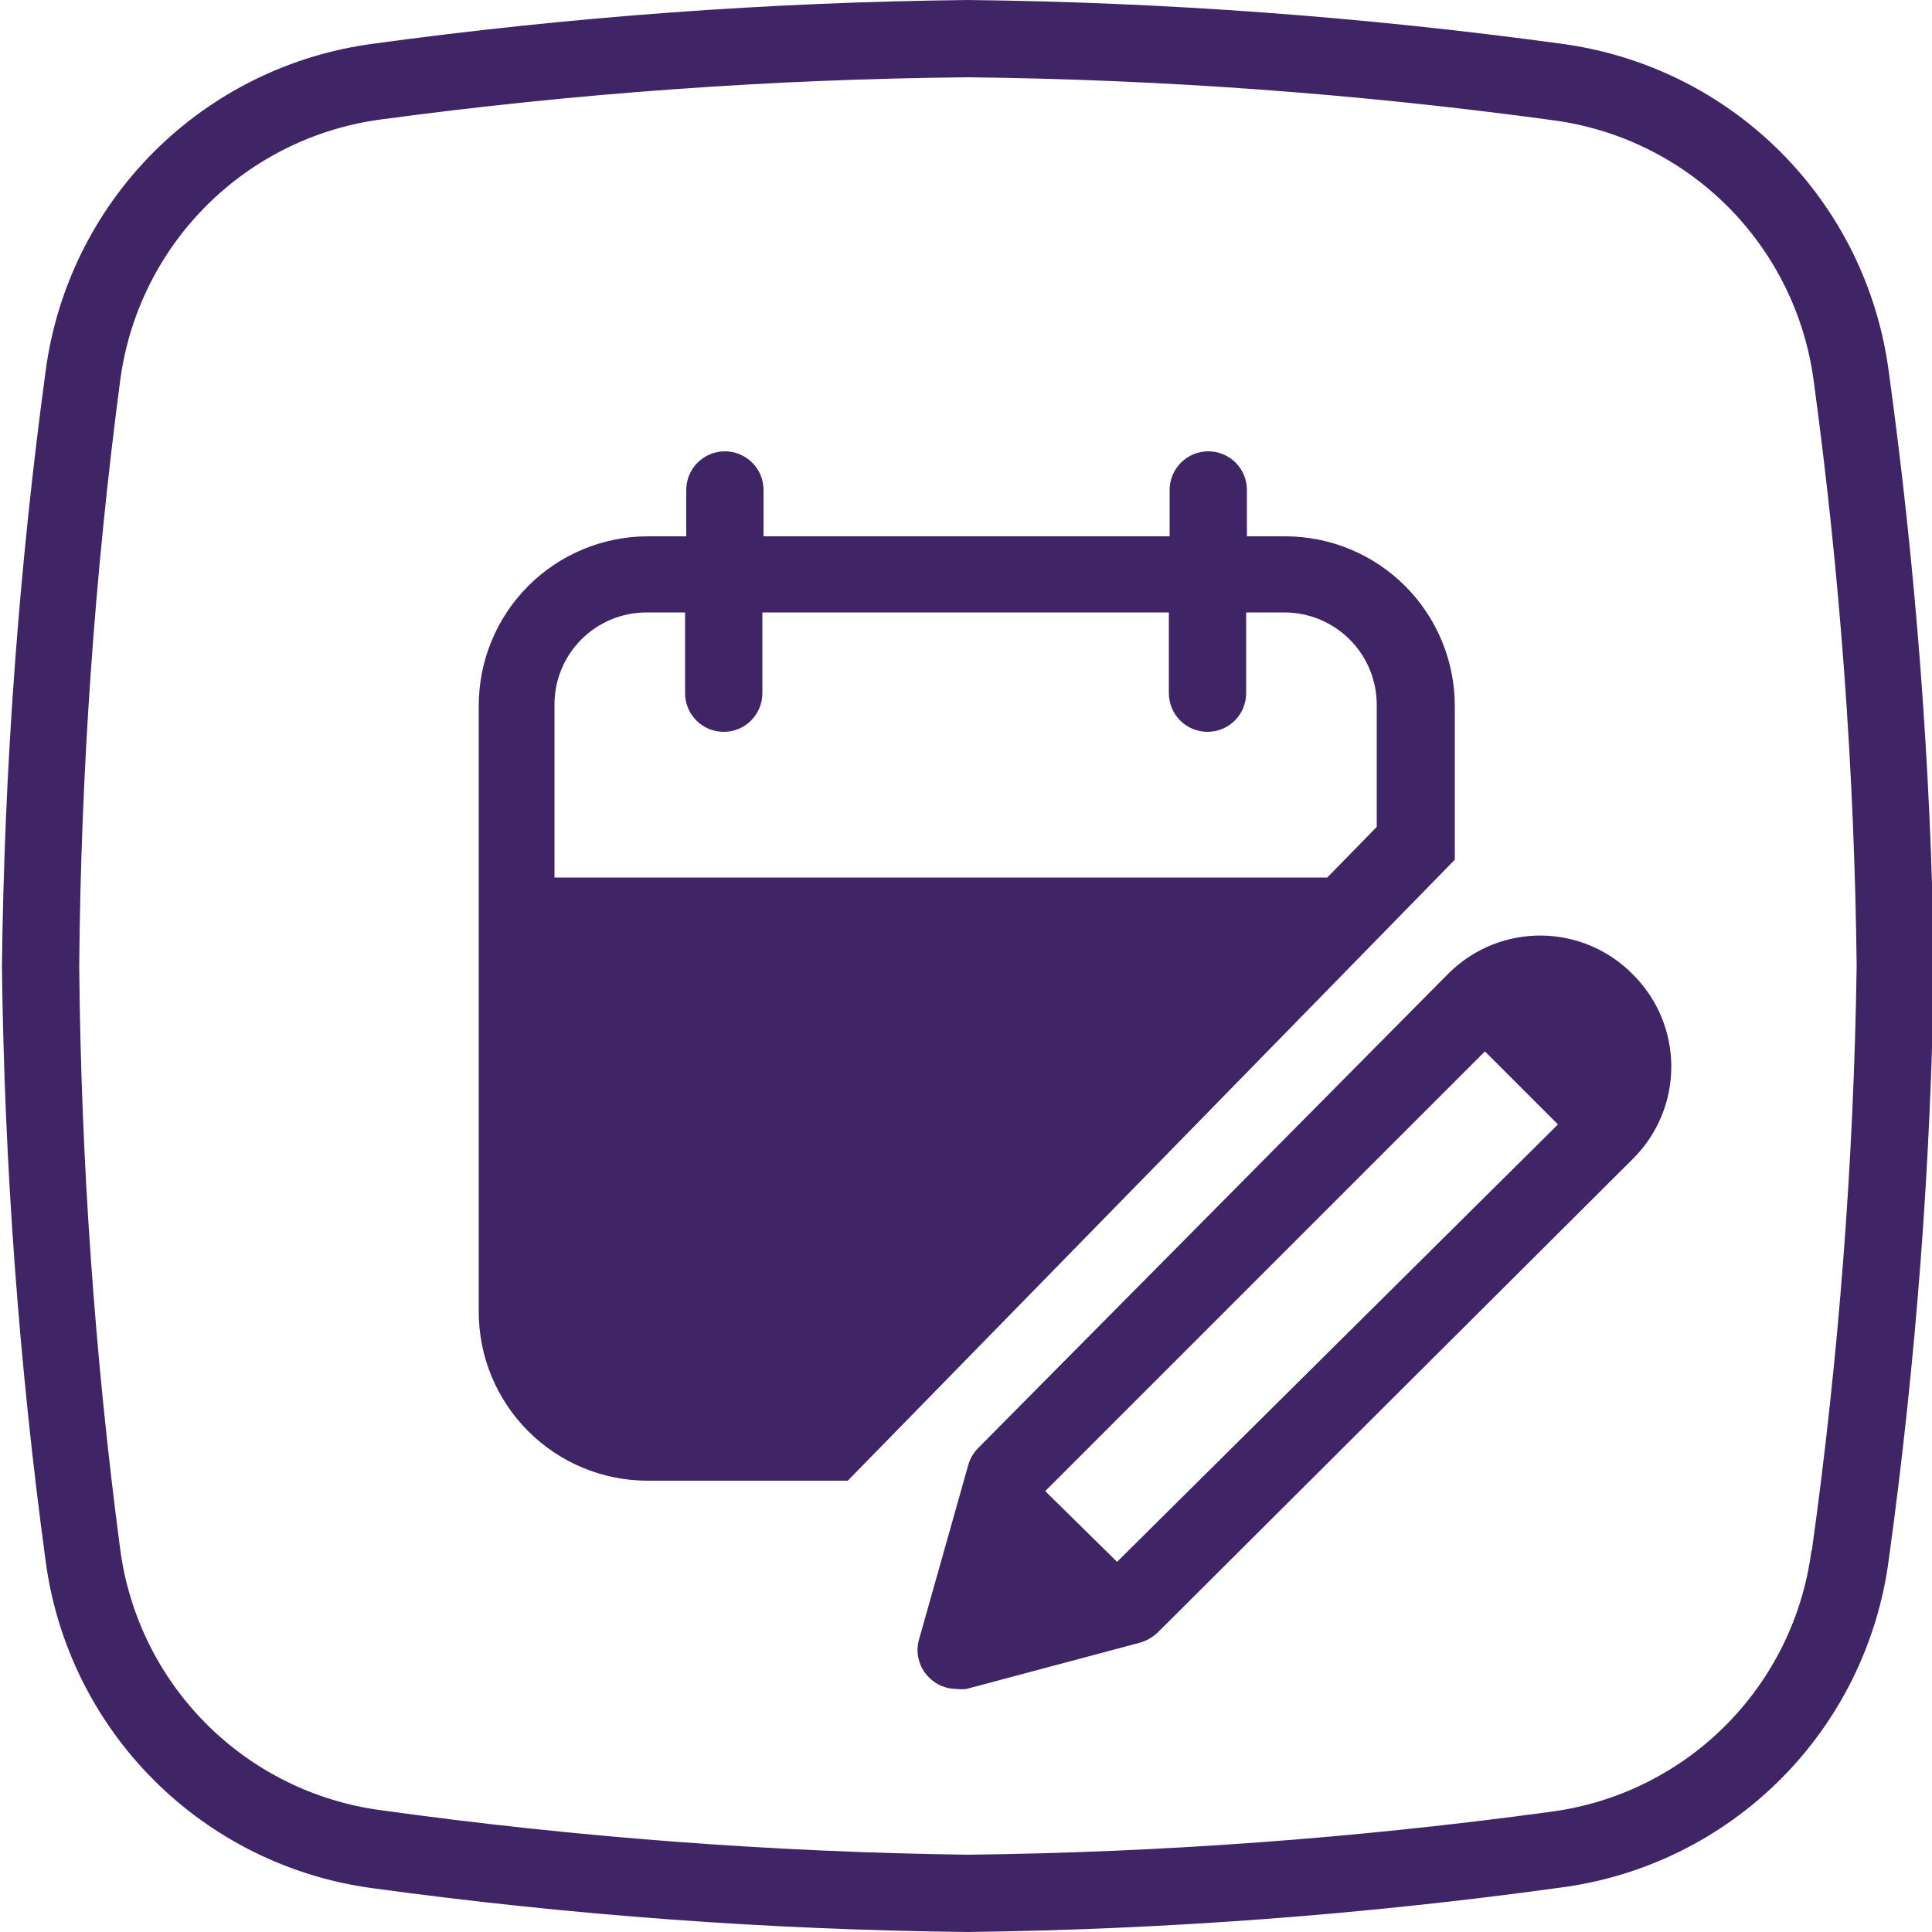
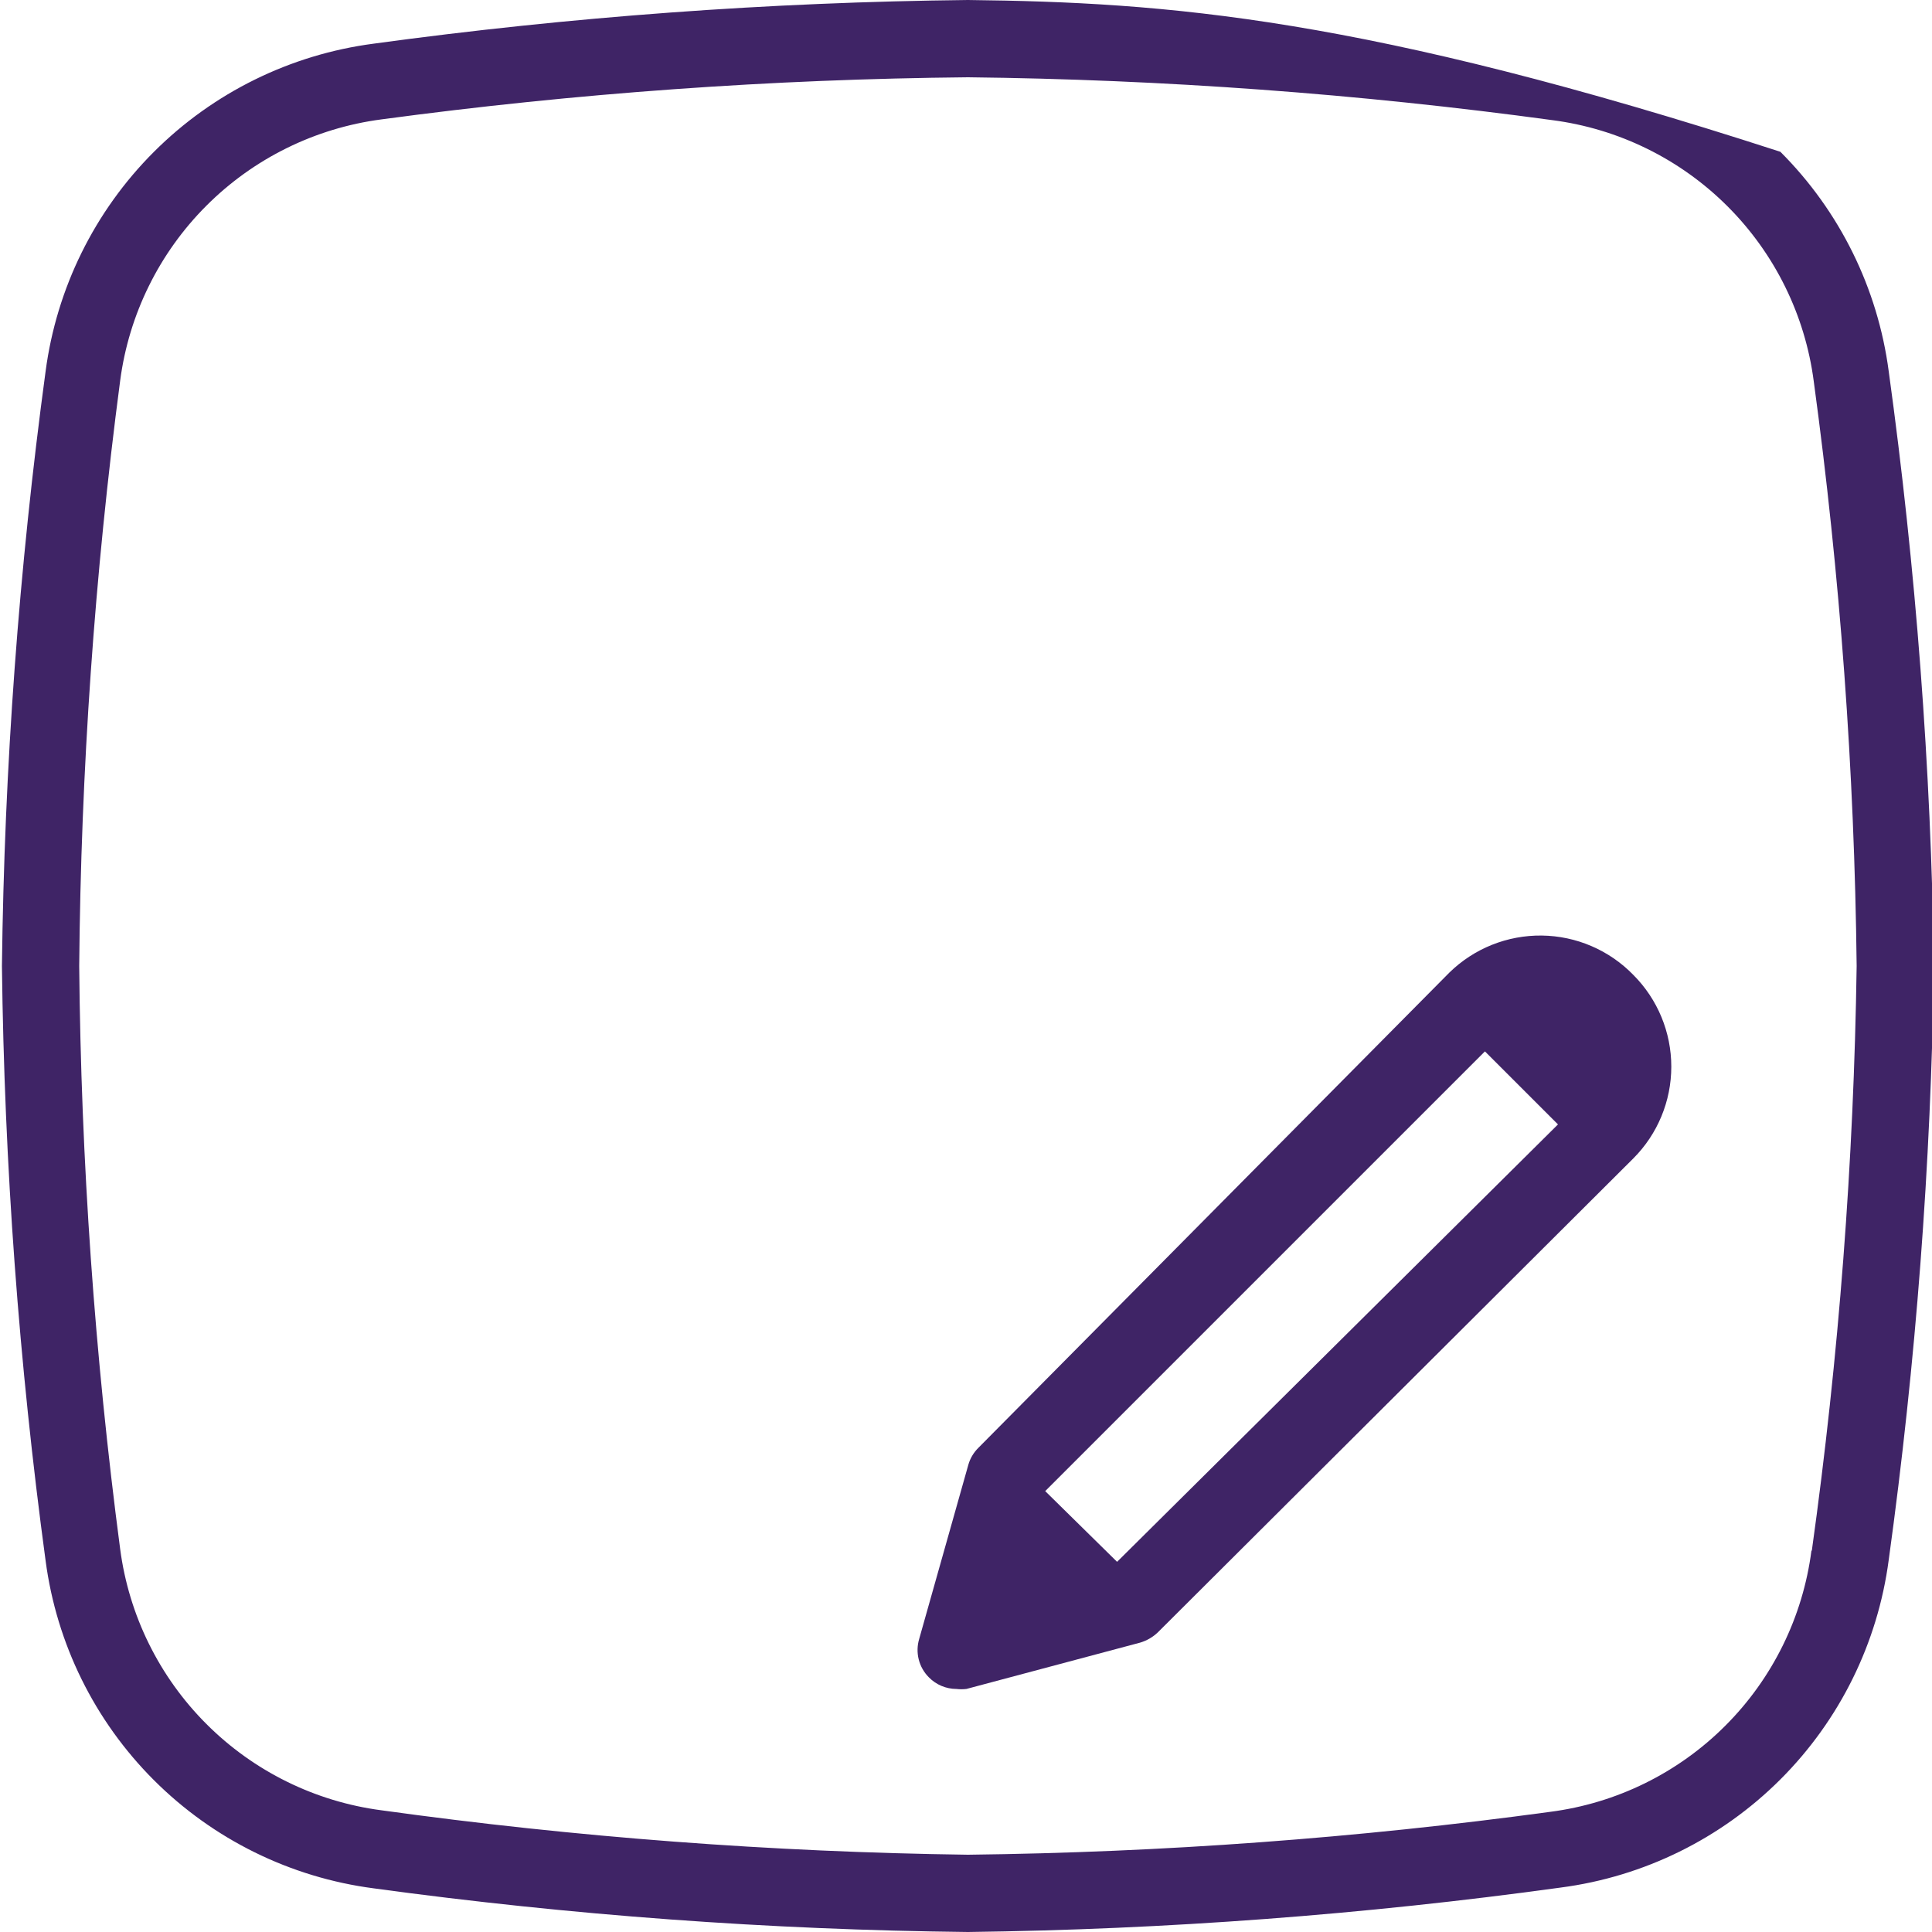
<svg xmlns="http://www.w3.org/2000/svg" width="80" height="80" viewBox="0 0 80 80" fill="none">
  <g clip-path="url(#clip0_604_2144)">
    <path d="M60.016 40.272L40.512 59.952C40.315 60.147 40.171 60.389 40.096 60.656L38.064 67.856C37.979 68.134 37.971 68.43 38.042 68.712C38.112 68.993 38.258 69.251 38.464 69.456C38.612 69.607 38.789 69.728 38.984 69.81C39.179 69.892 39.388 69.935 39.6 69.936C39.738 69.952 39.878 69.952 40.016 69.936L47.216 68.016C47.485 67.935 47.731 67.793 47.936 67.6L67.632 47.968C68.639 46.96 69.205 45.593 69.205 44.168C69.205 42.743 68.639 41.376 67.632 40.368C67.139 39.861 66.55 39.455 65.9 39.176C65.25 38.896 64.551 38.748 63.844 38.739C63.136 38.73 62.434 38.861 61.777 39.124C61.12 39.387 60.522 39.777 60.016 40.272ZM46.256 64.672L43.28 61.744L61.488 43.536L64.512 46.56L46.256 64.672Z" fill="#3F2466" />
-     <path d="M78.208 15.376C77.754 11.934 76.177 8.738 73.721 6.285C71.264 3.831 68.067 2.258 64.624 1.808C56.488 0.697 48.291 0.093 40.08 0C31.848 0.09 23.629 0.694 15.472 1.808C12.03 2.258 8.832 3.831 6.376 6.285C3.919 8.738 2.342 11.934 1.888 15.376C0.783 23.539 0.179 31.763 0.08 40C0.179 48.237 0.783 56.461 1.888 64.624C2.342 68.066 3.919 71.262 6.376 73.715C8.832 76.169 12.03 77.742 15.472 78.192C23.629 79.306 31.848 79.91 40.08 80C48.292 79.897 56.489 79.282 64.624 78.16C68.067 77.71 71.264 76.137 73.721 73.683C76.177 71.23 77.754 68.034 78.208 64.592C79.333 56.441 79.958 48.228 80.08 40C79.959 31.762 79.334 23.538 78.208 15.376ZM75.008 64.208C74.653 66.952 73.399 69.502 71.442 71.458C69.486 73.415 66.936 74.669 64.192 75.024C56.199 76.113 48.146 76.706 40.08 76.8C31.954 76.691 23.842 76.076 15.792 74.96C13.05 74.6 10.503 73.344 8.548 71.388C6.592 69.433 5.337 66.886 4.976 64.144C3.92 56.138 3.354 48.075 3.28 40C3.351 31.893 3.917 23.798 4.976 15.76C5.337 13.018 6.592 10.471 8.548 8.516C10.503 6.56 13.05 5.304 15.792 4.944C23.844 3.86 31.956 3.277 40.08 3.2C48.178 3.29 56.263 3.883 64.288 4.976C67.031 5.334 69.579 6.589 71.535 8.545C73.492 10.501 74.746 13.049 75.104 15.792C76.196 23.817 76.789 31.902 76.88 40C76.762 48.1 76.143 56.185 75.024 64.208H75.008Z" fill="#3F2466" />
-     <path d="M60.24 29.216C60.236 27.359 59.496 25.579 58.183 24.265C56.87 22.952 55.09 22.212 53.232 22.208H51.632V20.288C51.632 19.864 51.464 19.457 51.164 19.157C50.864 18.857 50.457 18.688 50.032 18.688C49.608 18.688 49.201 18.857 48.901 19.157C48.601 19.457 48.432 19.864 48.432 20.288V22.208H31.616V20.288C31.616 19.864 31.448 19.457 31.148 19.157C30.848 18.857 30.441 18.688 30.016 18.688C29.592 18.688 29.185 18.857 28.885 19.157C28.585 19.457 28.416 19.864 28.416 20.288V22.208H26.816C24.96 22.212 23.182 22.953 21.871 24.266C20.56 25.58 19.824 27.36 19.824 29.216V54.32C19.824 56.174 20.561 57.953 21.872 59.264C23.183 60.575 24.962 61.312 26.816 61.312H35.104L60.24 35.6V29.216ZM26.768 25.36H28.368V28.704C28.368 29.128 28.537 29.535 28.837 29.835C29.137 30.136 29.544 30.304 29.968 30.304C30.393 30.304 30.8 30.136 31.1 29.835C31.4 29.535 31.568 29.128 31.568 28.704V25.36H48.4V28.704C48.4 29.128 48.569 29.535 48.869 29.835C49.169 30.136 49.576 30.304 50 30.304C50.425 30.304 50.831 30.136 51.132 29.835C51.432 29.535 51.6 29.128 51.6 28.704V25.36H53.2C54.209 25.364 55.175 25.767 55.888 26.48C56.602 27.193 57.004 28.159 57.008 29.168V34.24L54.96 36.336H22.96V29.168C22.96 28.158 23.361 27.189 24.076 26.475C24.79 25.761 25.758 25.36 26.768 25.36Z" fill="#3F2466" />
+     <path d="M78.208 15.376C77.754 11.934 76.177 8.738 73.721 6.285C56.488 0.697 48.291 0.093 40.08 0C31.848 0.09 23.629 0.694 15.472 1.808C12.03 2.258 8.832 3.831 6.376 6.285C3.919 8.738 2.342 11.934 1.888 15.376C0.783 23.539 0.179 31.763 0.08 40C0.179 48.237 0.783 56.461 1.888 64.624C2.342 68.066 3.919 71.262 6.376 73.715C8.832 76.169 12.03 77.742 15.472 78.192C23.629 79.306 31.848 79.91 40.08 80C48.292 79.897 56.489 79.282 64.624 78.16C68.067 77.71 71.264 76.137 73.721 73.683C76.177 71.23 77.754 68.034 78.208 64.592C79.333 56.441 79.958 48.228 80.08 40C79.959 31.762 79.334 23.538 78.208 15.376ZM75.008 64.208C74.653 66.952 73.399 69.502 71.442 71.458C69.486 73.415 66.936 74.669 64.192 75.024C56.199 76.113 48.146 76.706 40.08 76.8C31.954 76.691 23.842 76.076 15.792 74.96C13.05 74.6 10.503 73.344 8.548 71.388C6.592 69.433 5.337 66.886 4.976 64.144C3.92 56.138 3.354 48.075 3.28 40C3.351 31.893 3.917 23.798 4.976 15.76C5.337 13.018 6.592 10.471 8.548 8.516C10.503 6.56 13.05 5.304 15.792 4.944C23.844 3.86 31.956 3.277 40.08 3.2C48.178 3.29 56.263 3.883 64.288 4.976C67.031 5.334 69.579 6.589 71.535 8.545C73.492 10.501 74.746 13.049 75.104 15.792C76.196 23.817 76.789 31.902 76.88 40C76.762 48.1 76.143 56.185 75.024 64.208H75.008Z" fill="#3F2466" />
  </g>
  <defs>
    <clipPath id="clip0_604_2144">
      <rect width="80" height="80" fill="white" />
    </clipPath>
  </defs>
</svg>